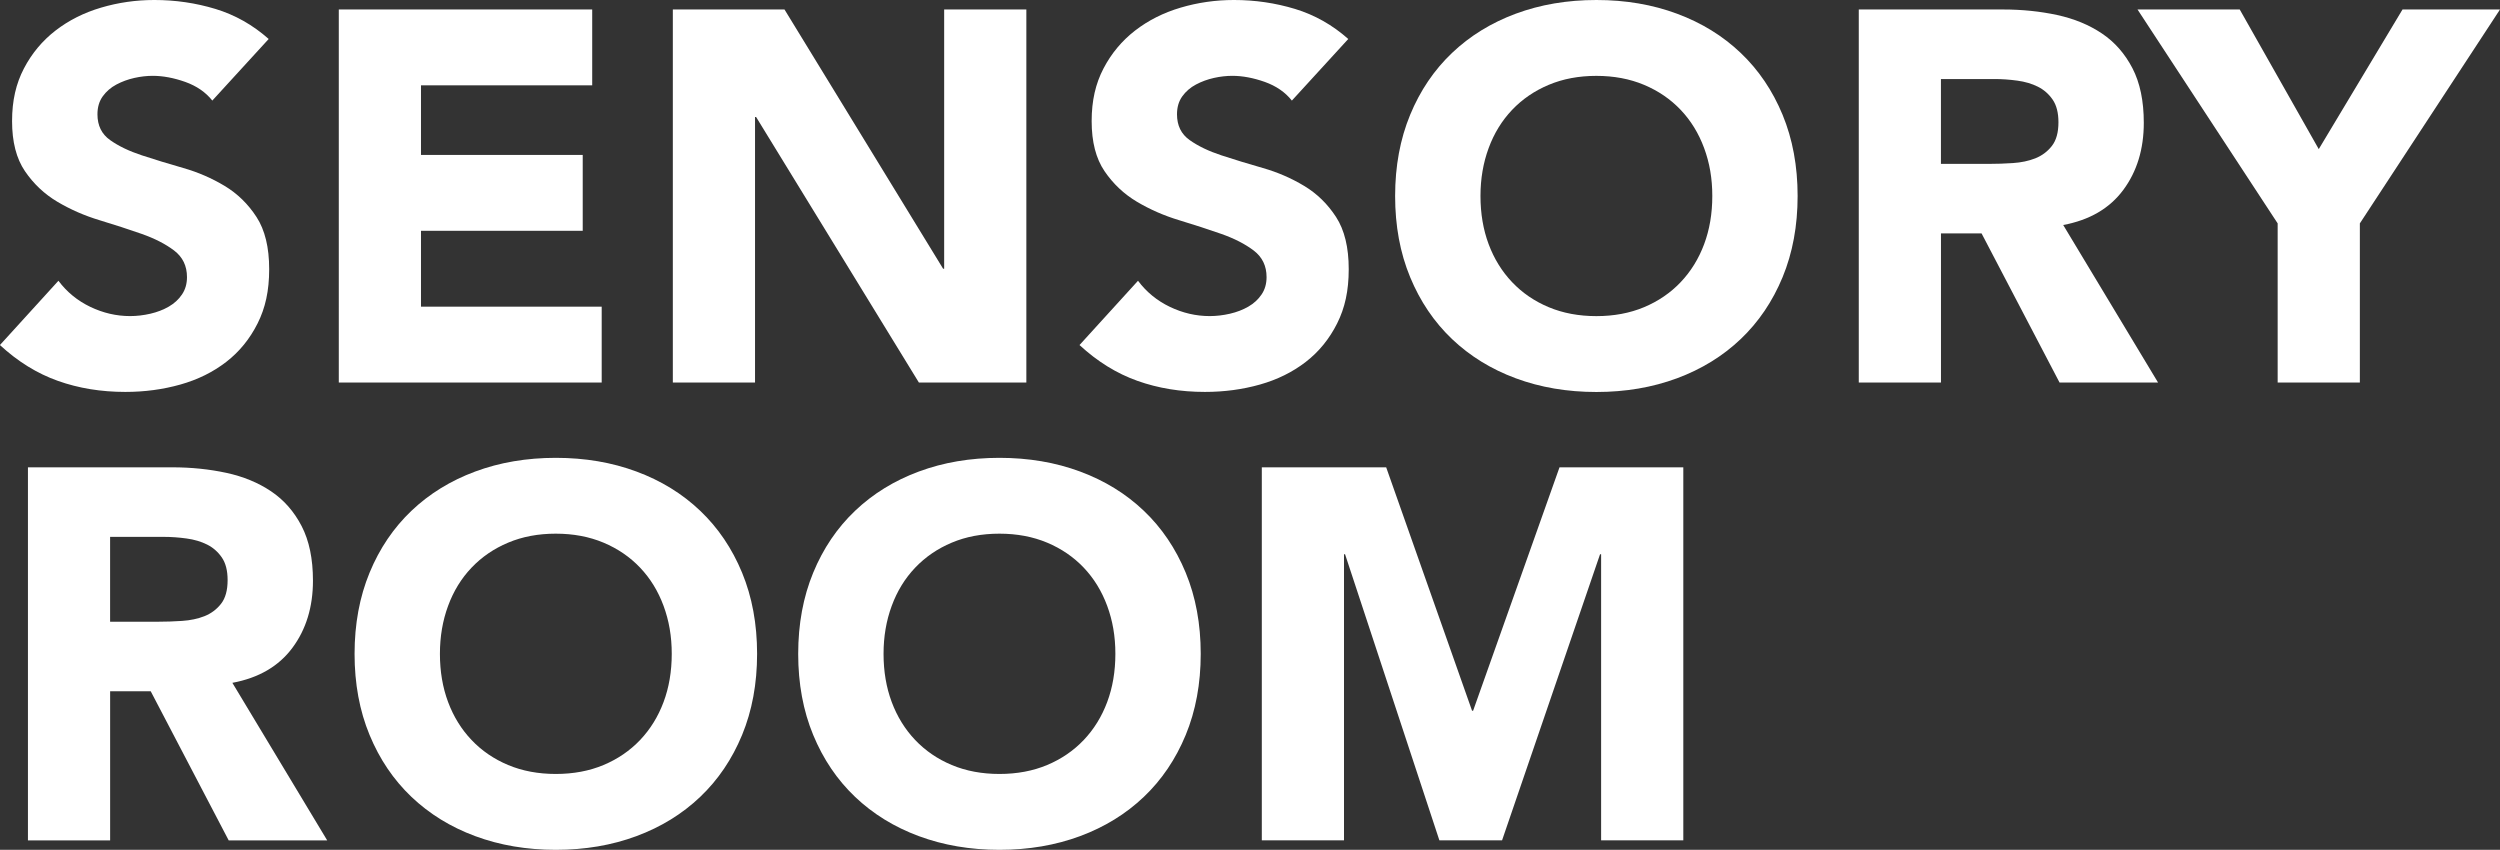
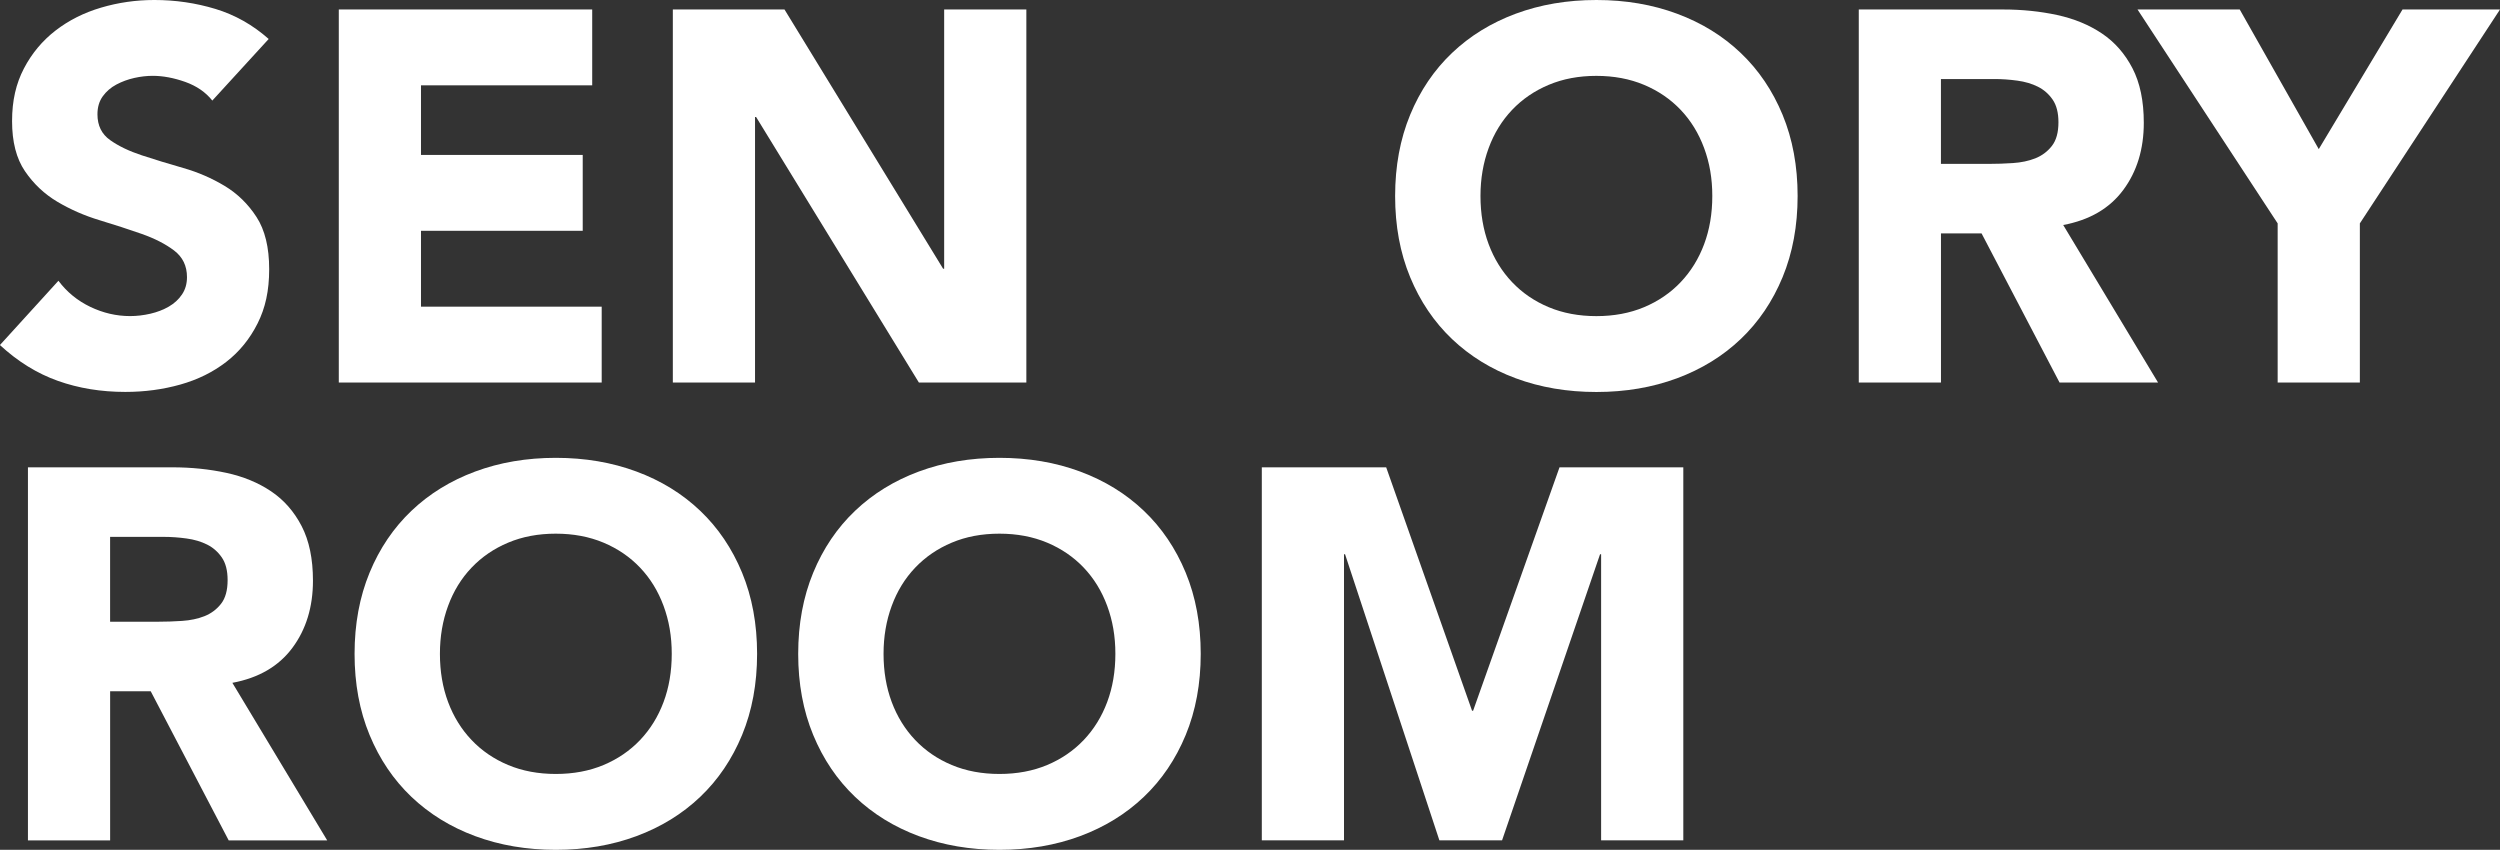
<svg xmlns="http://www.w3.org/2000/svg" id="Layer_1" data-name="Layer 1" viewBox="0 0 688.02 233.88">
  <rect x="0" y="0" width="688.02" height="233.88" fill="#333333" stroke="none" />
  <defs>
    <style>
      .cls-1 {
        fill: #fff;
      }
    </style>
  </defs>
  <path class="cls-1" d="M58.44,27.69c-1.84-2.32-4.33-4.03-7.47-5.15-3.14-1.11-6.12-1.67-8.92-1.67-1.65,0-3.33.19-5.08.58-1.74.39-3.38.99-4.93,1.81-1.55.82-2.8,1.91-3.77,3.26-.97,1.35-1.45,3-1.45,4.93,0,3.1,1.16,5.46,3.48,7.1,2.32,1.65,5.24,3.05,8.77,4.21,3.53,1.16,7.32,2.32,11.38,3.48,4.06,1.16,7.85,2.81,11.38,4.93,3.53,2.13,6.45,4.98,8.77,8.56,2.32,3.58,3.48,8.36,3.48,14.35s-1.06,10.68-3.19,14.93c-2.13,4.25-5,7.78-8.63,10.59-3.62,2.8-7.83,4.88-12.62,6.23s-9.84,2.03-15.15,2.03c-6.67,0-12.86-1.01-18.56-3.04-5.71-2.03-11.02-5.31-15.95-9.86l16.1-17.69c2.32,3.09,5.24,5.49,8.77,7.18,3.53,1.69,7.18,2.54,10.95,2.54,1.84,0,3.7-.22,5.58-.65,1.89-.44,3.58-1.09,5.08-1.96,1.5-.87,2.71-1.98,3.62-3.33.92-1.35,1.38-2.95,1.38-4.79,0-3.09-1.19-5.53-3.55-7.32-2.37-1.79-5.34-3.31-8.92-4.57-3.58-1.25-7.44-2.51-11.6-3.77-4.16-1.25-8.02-2.95-11.6-5.07-3.58-2.13-6.55-4.93-8.92-8.41-2.37-3.48-3.55-8.07-3.55-13.77s1.09-10.34,3.26-14.5c2.17-4.16,5.08-7.64,8.7-10.44,3.62-2.8,7.8-4.91,12.54-6.31,4.73-1.4,9.62-2.1,14.65-2.1,5.8,0,11.4.82,16.82,2.46,5.41,1.65,10.29,4.4,14.65,8.27l-15.52,16.96Z" />
  <path class="cls-1" d="M93.23,2.61h69.75v20.88h-47.12v19.14h44.51v20.88h-44.51v20.88h49.73v20.88h-72.35V2.61Z" />
  <path class="cls-1" d="M185.16,2.61h30.74l43.65,71.34h.29V2.61h22.62v102.66h-29.58l-44.8-73.08h-.29v73.08h-22.62V2.61Z" />
-   <path class="cls-1" d="M355.54,27.69c-1.84-2.32-4.33-4.03-7.47-5.15-3.14-1.11-6.12-1.67-8.92-1.67-1.65,0-3.33.19-5.08.58-1.74.39-3.38.99-4.93,1.81-1.55.82-2.8,1.91-3.77,3.26-.97,1.35-1.45,3-1.45,4.93,0,3.1,1.16,5.46,3.48,7.1,2.32,1.65,5.24,3.05,8.77,4.21,3.53,1.16,7.32,2.32,11.38,3.48,4.06,1.16,7.85,2.81,11.38,4.93,3.53,2.13,6.45,4.98,8.77,8.56,2.32,3.58,3.48,8.36,3.48,14.35s-1.06,10.68-3.19,14.93c-2.13,4.25-5,7.78-8.63,10.59-3.62,2.8-7.83,4.88-12.61,6.23s-9.84,2.03-15.15,2.03c-6.67,0-12.86-1.01-18.56-3.04-5.71-2.03-11.02-5.31-15.95-9.86l16.1-17.69c2.32,3.09,5.24,5.49,8.77,7.18,3.53,1.69,7.18,2.54,10.95,2.54,1.84,0,3.7-.22,5.58-.65,1.89-.44,3.58-1.09,5.08-1.96,1.5-.87,2.71-1.98,3.62-3.33.92-1.35,1.38-2.95,1.38-4.79,0-3.09-1.19-5.53-3.55-7.32-2.37-1.79-5.34-3.31-8.92-4.57-3.58-1.25-7.44-2.51-11.6-3.77-4.16-1.25-8.02-2.95-11.6-5.07-3.58-2.13-6.55-4.93-8.92-8.41-2.37-3.48-3.55-8.07-3.55-13.77s1.09-10.34,3.26-14.5c2.17-4.16,5.08-7.64,8.7-10.44,3.62-2.8,7.8-4.91,12.54-6.31,4.73-1.4,9.62-2.1,14.65-2.1,5.8,0,11.4.82,16.82,2.46,5.41,1.65,10.29,4.4,14.65,8.27l-15.52,16.96Z" />
  <path class="cls-1" d="M383.95,53.94c0-8.21,1.38-15.66,4.13-22.33s6.6-12.35,11.53-17.04c4.93-4.69,10.78-8.29,17.54-10.8,6.77-2.51,14.16-3.77,22.19-3.77s15.42,1.26,22.18,3.77c6.77,2.51,12.62,6.11,17.54,10.8,4.93,4.69,8.77,10.37,11.53,17.04,2.75,6.67,4.13,14.12,4.13,22.33s-1.38,15.66-4.13,22.33c-2.76,6.67-6.6,12.35-11.53,17.04-4.93,4.69-10.78,8.29-17.54,10.8-6.77,2.51-14.16,3.77-22.18,3.77s-15.42-1.26-22.19-3.77c-6.77-2.51-12.61-6.11-17.54-10.8-4.93-4.69-8.77-10.37-11.53-17.04s-4.13-14.11-4.13-22.33ZM407.44,53.94c0,4.83.75,9.26,2.25,13.27,1.5,4.01,3.65,7.49,6.45,10.44,2.8,2.95,6.16,5.25,10.08,6.89,3.92,1.64,8.29,2.46,13.12,2.46s9.21-.82,13.12-2.46c3.92-1.64,7.27-3.94,10.08-6.89,2.8-2.95,4.95-6.43,6.45-10.44,1.5-4.01,2.25-8.43,2.25-13.27s-.75-9.13-2.25-13.19c-1.5-4.06-3.65-7.56-6.45-10.51-2.8-2.95-6.16-5.24-10.08-6.89-3.92-1.64-8.29-2.47-13.12-2.47s-9.21.82-13.12,2.47c-3.91,1.64-7.27,3.94-10.08,6.89-2.8,2.95-4.96,6.45-6.45,10.51-1.5,4.06-2.25,8.46-2.25,13.19Z" />
  <path class="cls-1" d="M511.55,2.61h39.73c5.22,0,10.17.51,14.86,1.52,4.69,1.02,8.79,2.71,12.32,5.08,3.53,2.37,6.33,5.56,8.41,9.57,2.08,4.01,3.12,9.02,3.12,15.01,0,7.25-1.88,13.41-5.65,18.49-3.77,5.08-9.28,8.29-16.53,9.64l26.1,43.35h-27.11l-21.46-41.04h-11.17v41.04h-22.62V2.61ZM534.17,45.1h13.34c2.03,0,4.18-.07,6.45-.22,2.27-.15,4.33-.58,6.16-1.3,1.83-.73,3.36-1.86,4.57-3.41,1.21-1.55,1.81-3.72,1.81-6.52,0-2.61-.53-4.69-1.6-6.24-1.06-1.54-2.42-2.73-4.06-3.55-1.64-.82-3.53-1.38-5.66-1.67-2.13-.29-4.21-.44-6.23-.44h-14.79v23.35Z" />
  <path class="cls-1" d="M626.83,61.48l-38.57-58.87h28.13l21.75,38.43,23.05-38.43h26.83l-38.57,58.87v43.79h-22.62v-43.79Z" />
-   <path class="cls-1" d="M7.69,128.61h39.73c5.22,0,10.17.51,14.86,1.52,4.69,1.01,8.79,2.71,12.32,5.08,3.53,2.37,6.33,5.56,8.41,9.57,2.08,4.01,3.12,9.02,3.12,15.01,0,7.25-1.88,13.41-5.65,18.49-3.77,5.08-9.28,8.29-16.53,9.64l26.1,43.36h-27.11l-21.46-41.04h-11.17v41.04H7.69v-102.66ZM30.31,171.1h13.34c2.03,0,4.18-.07,6.45-.22,2.27-.15,4.33-.58,6.16-1.3,1.83-.73,3.36-1.86,4.57-3.41,1.21-1.54,1.81-3.72,1.81-6.52,0-2.61-.53-4.69-1.6-6.24-1.06-1.54-2.42-2.73-4.06-3.55-1.65-.82-3.53-1.38-5.66-1.67-2.13-.29-4.21-.44-6.23-.44h-14.79v23.35Z" />
+   <path class="cls-1" d="M7.69,128.61h39.73c5.22,0,10.17.51,14.86,1.52,4.69,1.01,8.79,2.71,12.32,5.08,3.53,2.37,6.33,5.56,8.41,9.57,2.08,4.01,3.12,9.02,3.12,15.01,0,7.25-1.88,13.41-5.65,18.49-3.77,5.08-9.28,8.29-16.53,9.64l26.1,43.36h-27.11l-21.46-41.04h-11.17v41.04H7.69v-102.66ZM30.31,171.1h13.34c2.03,0,4.18-.07,6.45-.22,2.27-.15,4.33-.58,6.16-1.3,1.83-.73,3.36-1.86,4.57-3.41,1.21-1.54,1.81-3.72,1.81-6.52,0-2.61-.53-4.69-1.6-6.24-1.06-1.54-2.42-2.73-4.06-3.55-1.65-.82-3.53-1.38-5.66-1.67-2.13-.29-4.21-.44-6.23-.44h-14.79v23.35" />
  <path class="cls-1" d="M97.58,179.94c0-8.21,1.38-15.66,4.13-22.33s6.6-12.35,11.53-17.04c4.93-4.69,10.78-8.29,17.54-10.8,6.77-2.51,14.16-3.77,22.19-3.77s15.42,1.26,22.19,3.77c6.77,2.51,12.62,6.11,17.54,10.8,4.93,4.69,8.77,10.37,11.53,17.04,2.75,6.67,4.13,14.12,4.13,22.33s-1.38,15.66-4.13,22.33c-2.76,6.67-6.6,12.35-11.53,17.04-4.93,4.69-10.78,8.29-17.54,10.8-6.77,2.51-14.16,3.77-22.19,3.77s-15.42-1.26-22.19-3.77c-6.77-2.51-12.61-6.11-17.54-10.8-4.93-4.69-8.77-10.37-11.53-17.04s-4.13-14.11-4.13-22.33ZM121.07,179.94c0,4.83.75,9.26,2.25,13.27,1.5,4.01,3.65,7.49,6.45,10.44,2.8,2.95,6.16,5.25,10.08,6.89,3.92,1.64,8.29,2.46,13.12,2.46s9.21-.82,13.12-2.46c3.92-1.64,7.27-3.94,10.08-6.89,2.8-2.95,4.95-6.43,6.45-10.44,1.5-4.01,2.25-8.43,2.25-13.27s-.75-9.13-2.25-13.2c-1.5-4.06-3.65-7.56-6.45-10.51-2.8-2.95-6.16-5.24-10.08-6.89-3.92-1.64-8.29-2.47-13.12-2.47s-9.21.82-13.12,2.47c-3.91,1.64-7.27,3.94-10.08,6.89-2.81,2.95-4.96,6.45-6.45,10.51-1.5,4.06-2.25,8.46-2.25,13.2Z" />
  <path class="cls-1" d="M219.67,179.94c0-8.21,1.38-15.66,4.13-22.33s6.6-12.35,11.53-17.04c4.93-4.69,10.78-8.29,17.54-10.8,6.77-2.51,14.16-3.77,22.19-3.77s15.42,1.26,22.19,3.77c6.77,2.51,12.62,6.11,17.54,10.8,4.93,4.69,8.77,10.37,11.53,17.04,2.75,6.67,4.13,14.12,4.13,22.33s-1.38,15.66-4.13,22.33c-2.76,6.67-6.6,12.35-11.53,17.04-4.93,4.69-10.78,8.29-17.54,10.8-6.77,2.51-14.16,3.77-22.19,3.77s-15.42-1.26-22.19-3.77c-6.77-2.51-12.61-6.11-17.54-10.8-4.93-4.69-8.77-10.37-11.53-17.04s-4.13-14.11-4.13-22.33ZM243.16,179.94c0,4.83.75,9.26,2.25,13.27,1.5,4.01,3.65,7.49,6.45,10.44,2.8,2.95,6.16,5.25,10.08,6.89,3.92,1.64,8.29,2.46,13.12,2.46s9.21-.82,13.12-2.46c3.92-1.64,7.27-3.94,10.08-6.89,2.8-2.95,4.95-6.43,6.45-10.44,1.5-4.01,2.25-8.43,2.25-13.27s-.75-9.13-2.25-13.2c-1.5-4.06-3.65-7.56-6.45-10.51-2.8-2.95-6.16-5.24-10.08-6.89-3.92-1.64-8.29-2.47-13.12-2.47s-9.21.82-13.12,2.47c-3.91,1.64-7.27,3.94-10.08,6.89-2.81,2.95-4.96,6.45-6.45,10.51-1.5,4.06-2.25,8.46-2.25,13.2Z" />
  <path class="cls-1" d="M347.27,128.61h34.22l23.63,66.99h.29l23.78-66.99h34.07v102.66h-22.62v-78.74h-.29l-26.97,78.74h-17.25l-25.96-78.74h-.29v78.74h-22.62v-102.66Z" />
</svg>